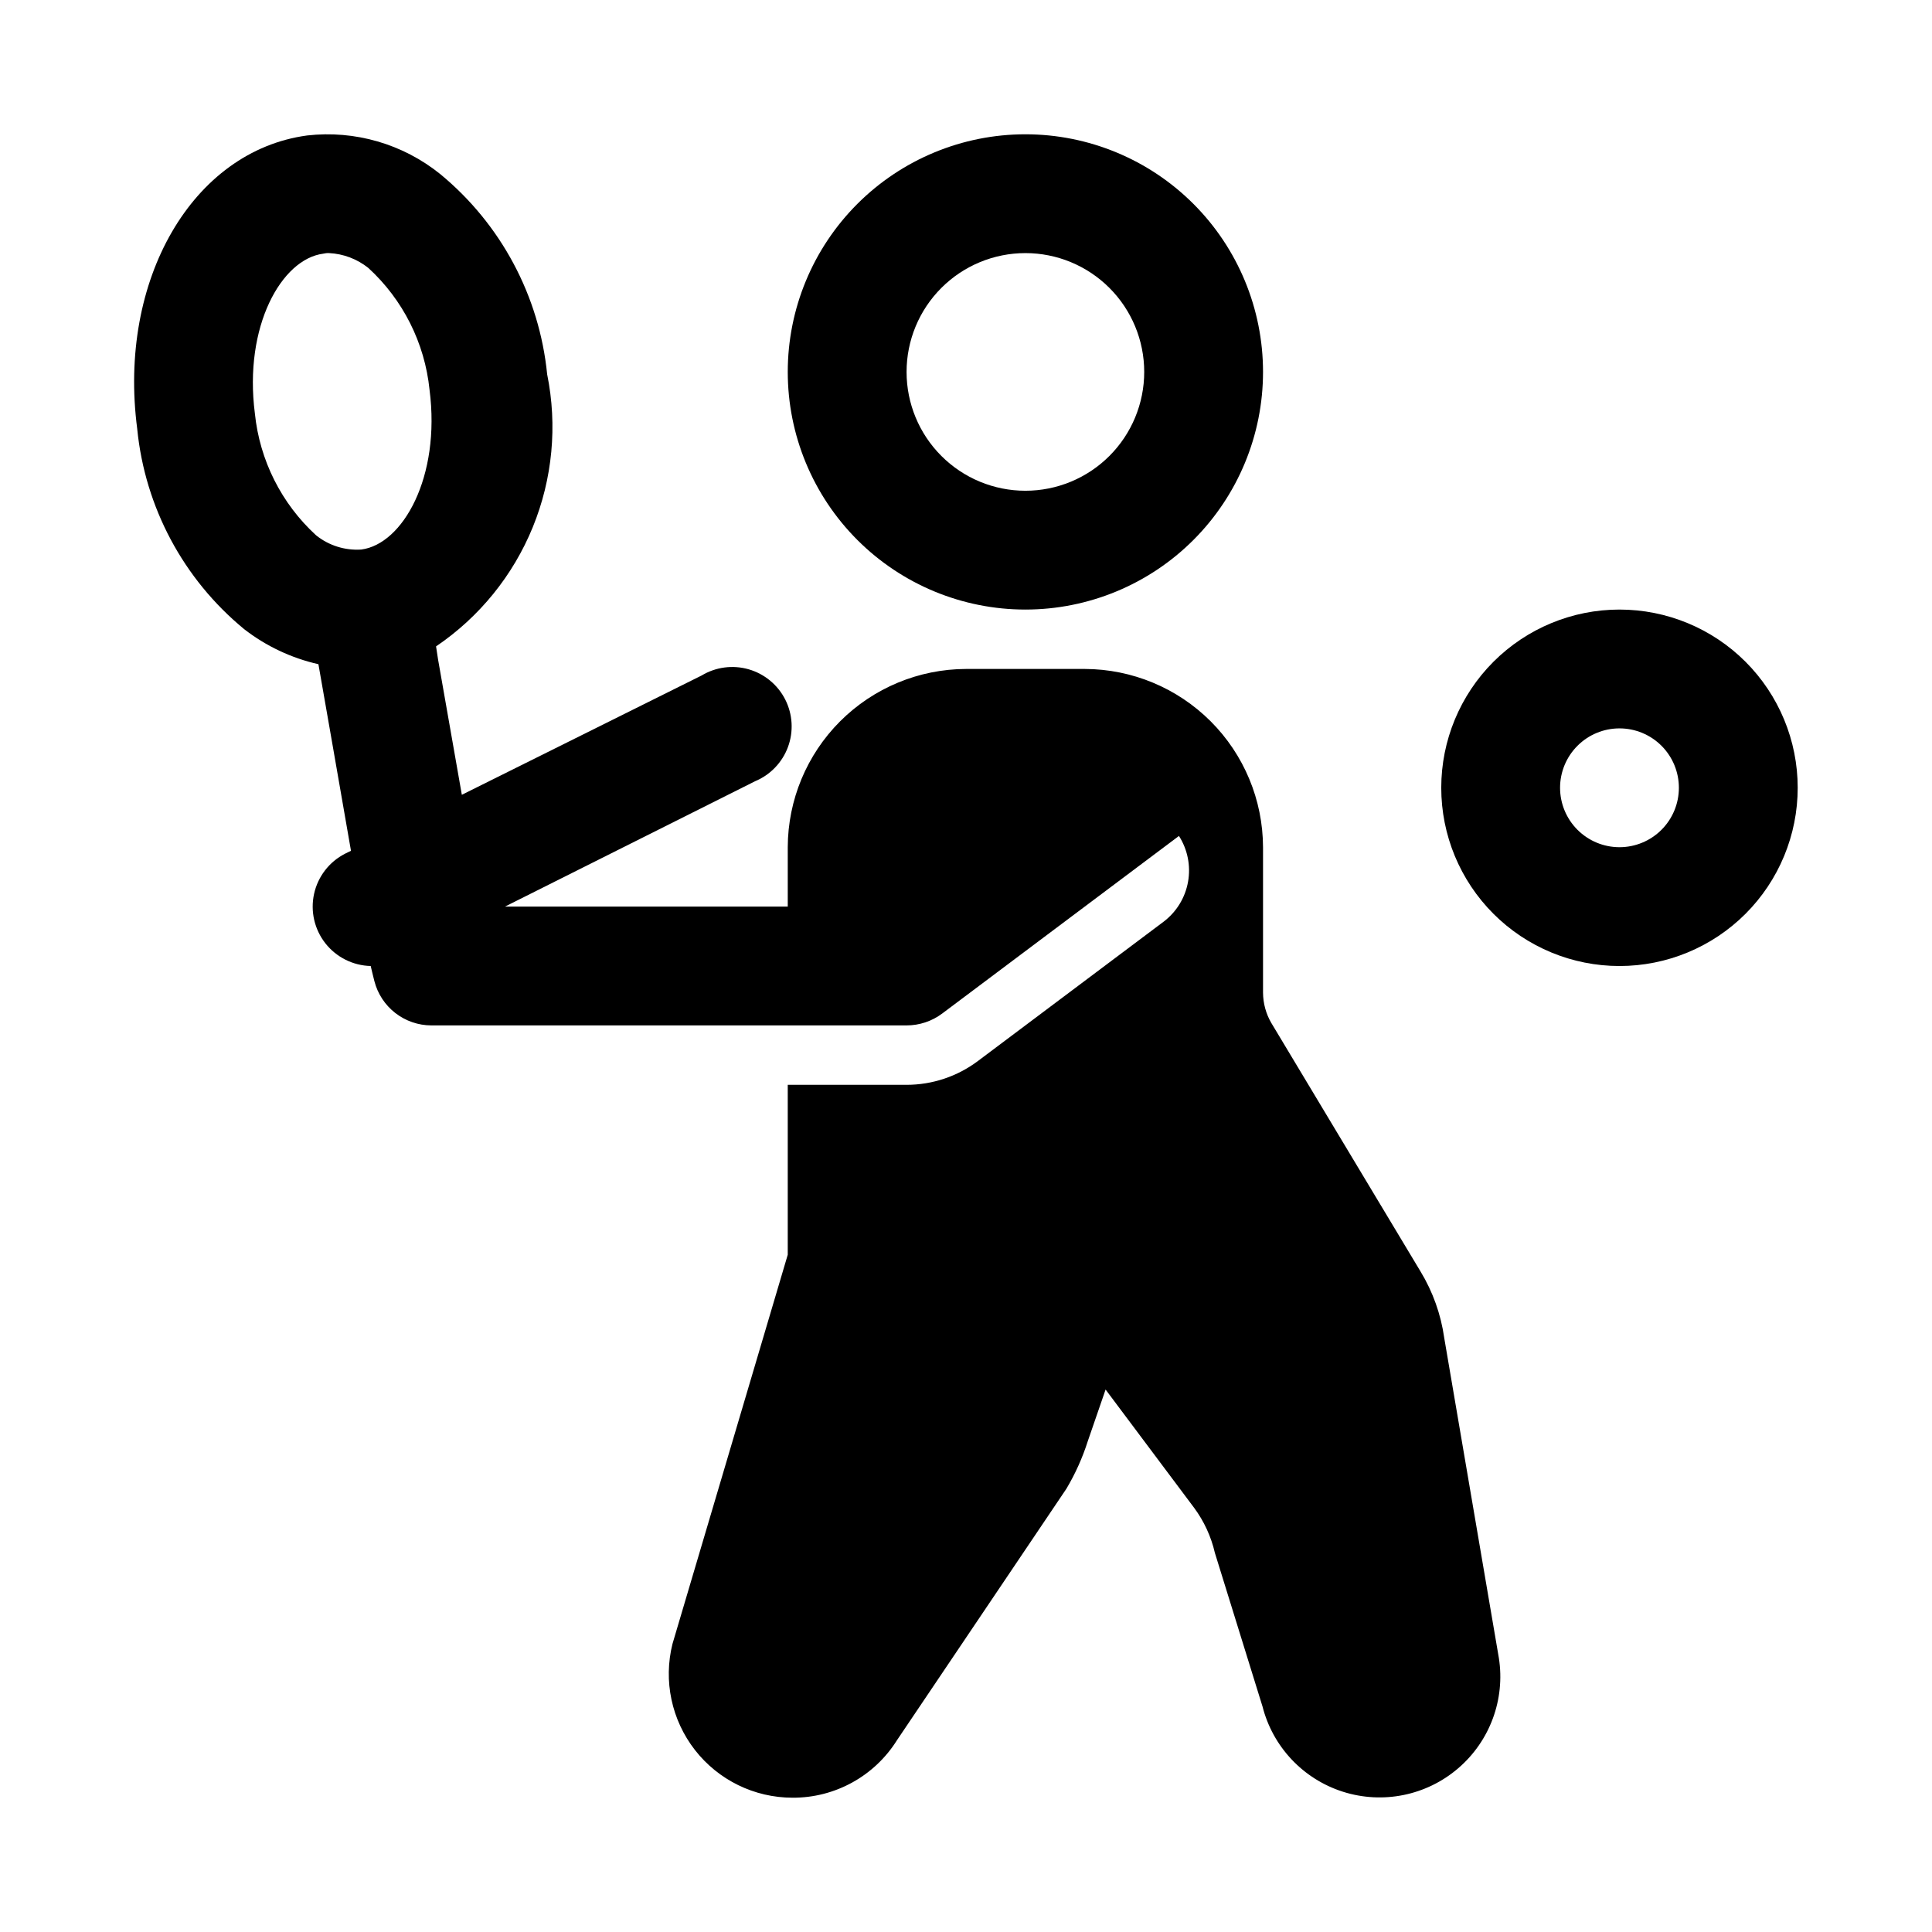
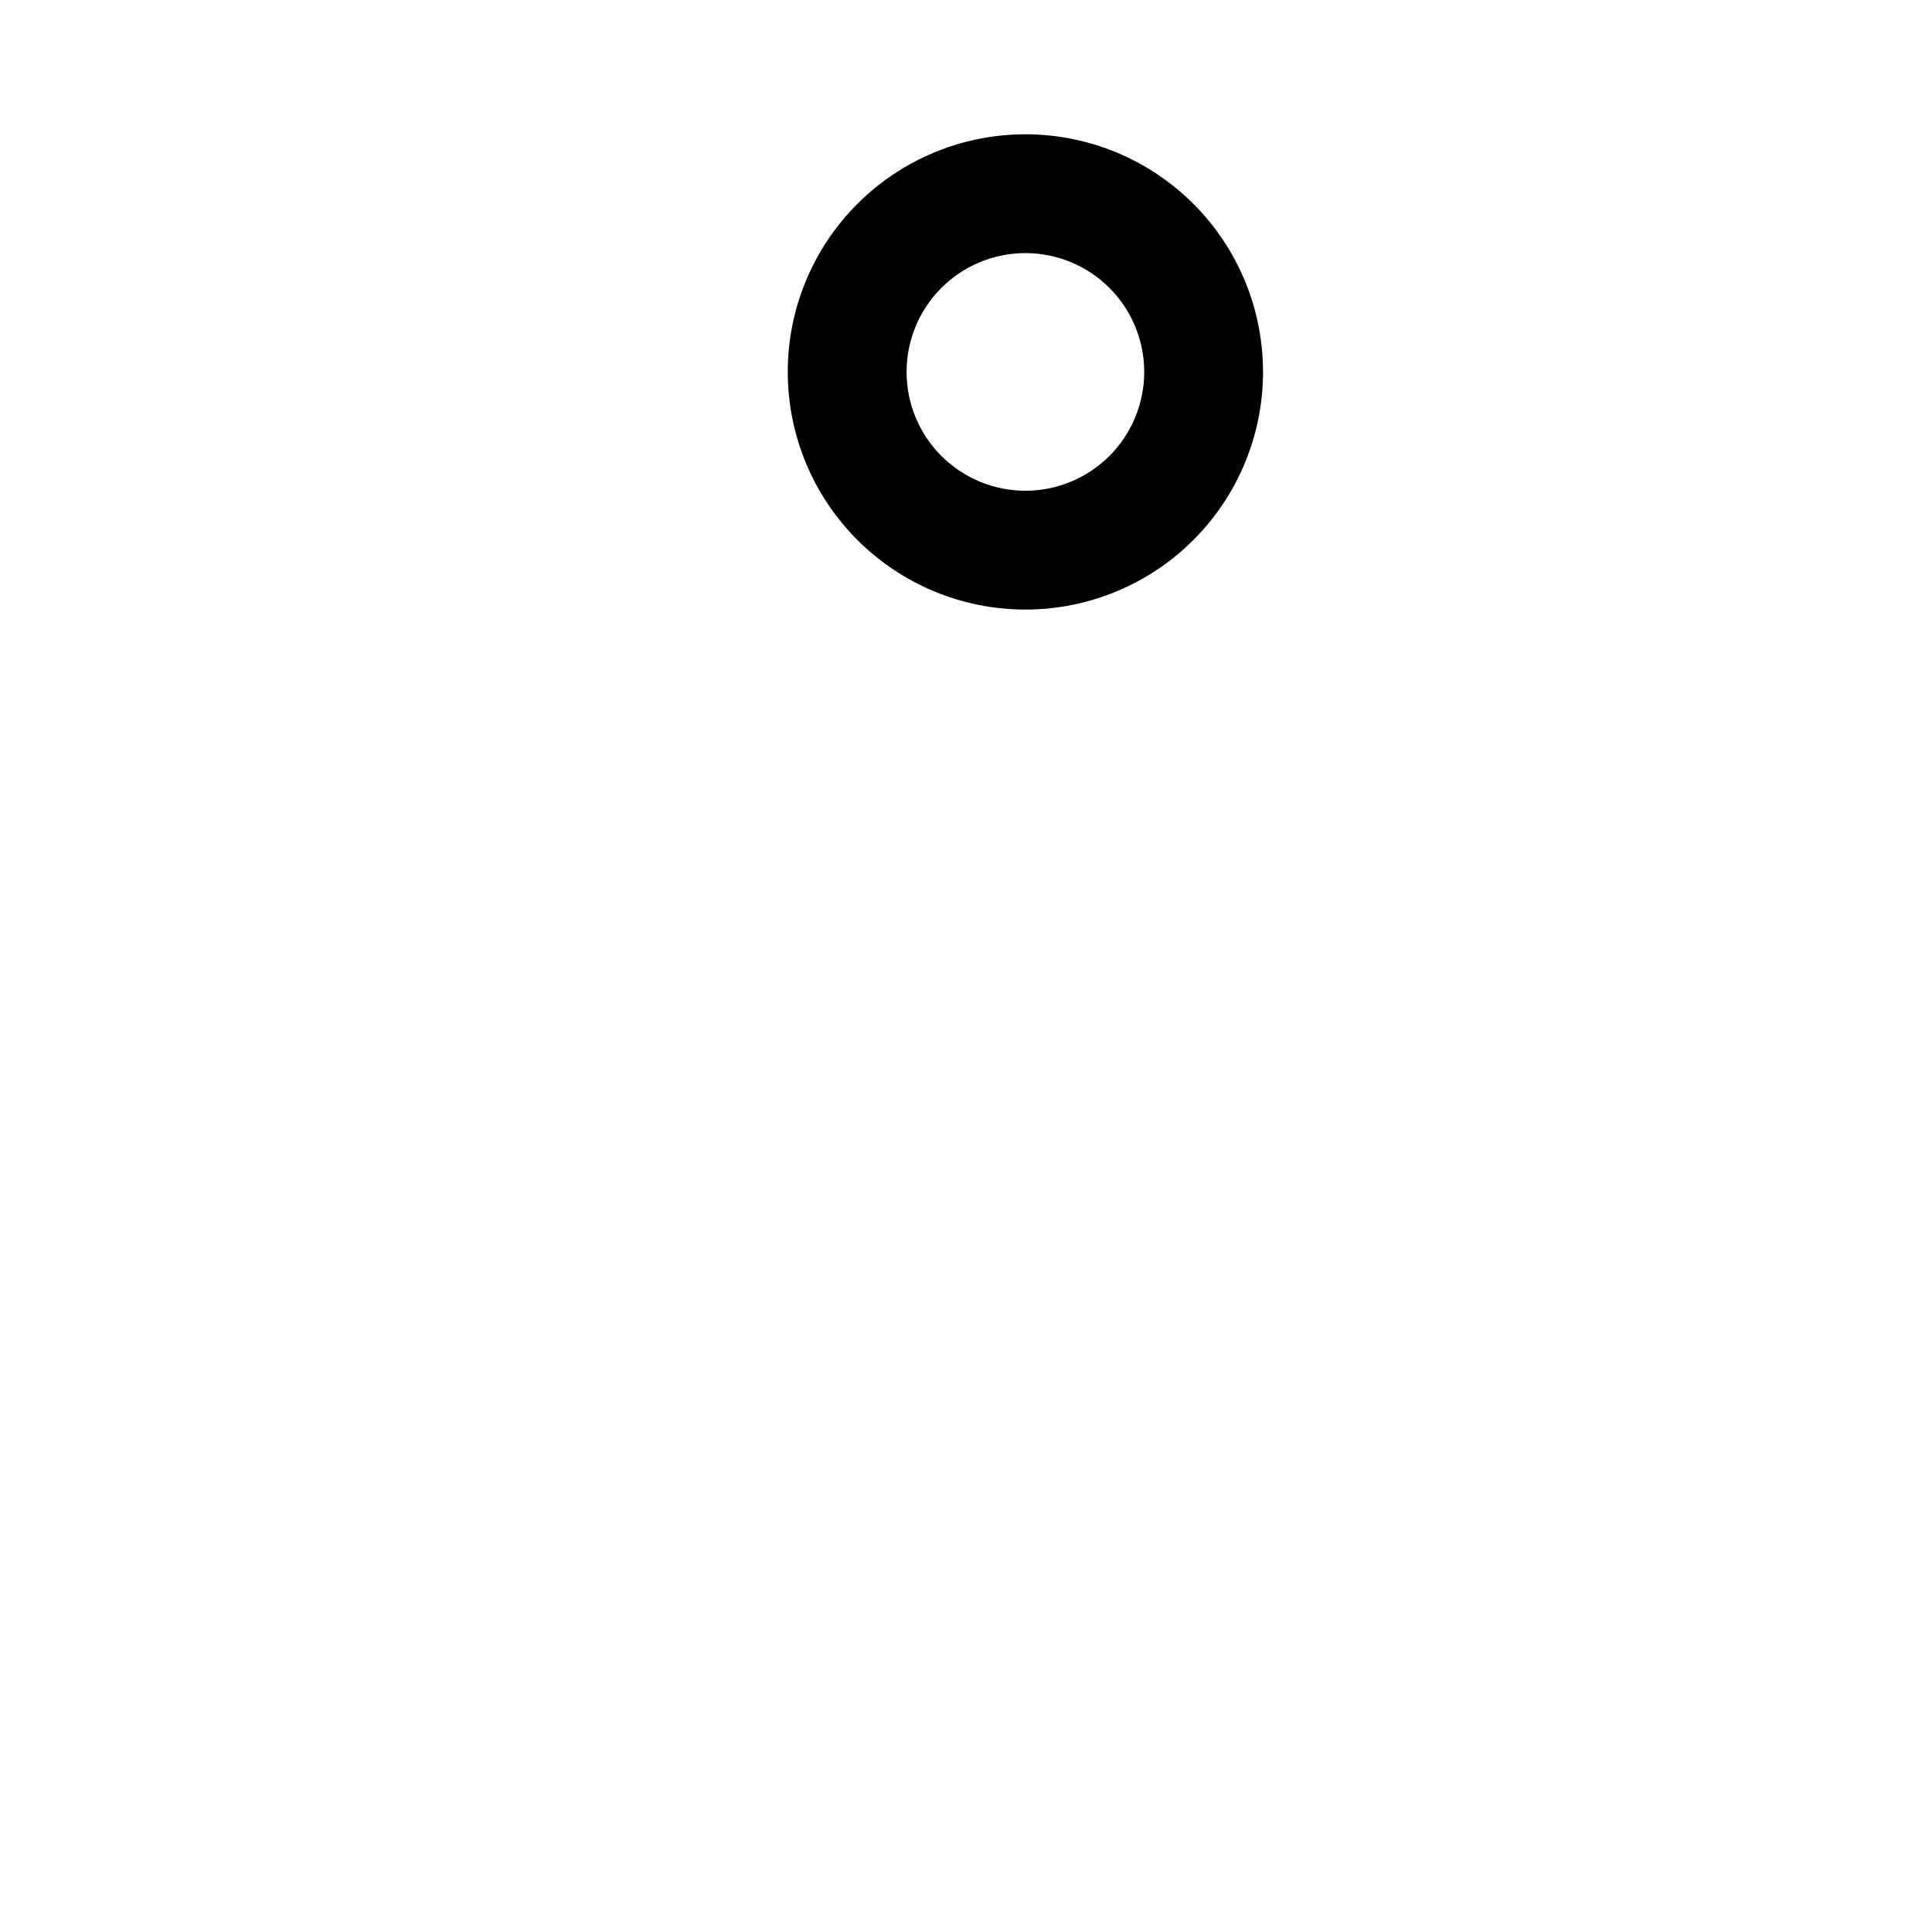
<svg xmlns="http://www.w3.org/2000/svg" fill="#000000" width="800px" height="800px" version="1.1" viewBox="144 144 512 512">
  <g>
    <path d="m415.74 305.54c16.703 0 32.723-6.637 44.531-18.445 11.809-11.812 18.445-27.828 18.445-44.531s-6.637-32.723-18.445-44.531c-11.809-11.809-27.828-18.445-44.531-18.445-16.703 0-32.719 6.637-44.531 18.445-11.809 11.809-18.445 27.828-18.445 44.531s6.637 32.719 18.445 44.531c11.812 11.809 27.828 18.445 44.531 18.445zm0-94.465c8.352 0 16.359 3.316 22.266 9.223s9.223 13.914 9.223 22.266c0 8.352-3.316 16.359-9.223 22.266s-13.914 9.223-22.266 9.223c-8.352 0-16.359-3.316-22.266-9.223s-9.223-13.914-9.223-22.266c0-8.352 3.316-16.359 9.223-22.266s13.914-9.223 22.266-9.223z" />
-     <path d="m541.22 583.42-14.484-84.859v-0.004c-0.883-6.242-3.023-12.242-6.297-17.633l-39.516-65.809h-0.004c-1.422-2.438-2.18-5.207-2.203-8.031v-38.57c-0.039-12.516-5.027-24.508-13.875-33.359-8.852-8.848-20.844-13.836-33.355-13.875h-31.488c-12.516 0.039-24.508 5.027-33.359 13.875-8.848 8.852-13.836 20.844-13.875 33.359v15.742h-74.941l66.281-33.219c4.043-1.684 7.199-4.973 8.719-9.078 1.516-4.106 1.254-8.656-0.719-12.562-1.977-3.902-5.488-6.812-9.691-8.023-4.207-1.211-8.727-0.617-12.477 1.641l-63.543 31.613-6.297-35.832-0.535-3.496c11.477-7.773 20.395-18.766 25.633-31.598 5.238-12.832 6.566-26.93 3.809-40.512-2.059-20.738-12.25-39.812-28.34-53.059-9.914-7.988-22.617-11.672-35.266-10.23-30.387 4.094-50.223 38.258-45.027 77.777l-0.004-0.004c2.051 20.742 12.242 39.82 28.34 53.059 5.801 4.5 12.52 7.672 19.68 9.289l3.637 20.781 4.992 28.668-1.574 0.77v0.004c-4.188 2.141-7.199 6.047-8.207 10.641s0.09 9.398 2.992 13.098c2.906 3.699 7.312 5.906 12.016 6.019 0 0 0.836 3.543 0.977 4.016v-0.004c0.863 3.352 2.809 6.32 5.539 8.441 2.731 2.121 6.086 3.281 9.543 3.289h125.95c3.406 0 6.723-1.105 9.445-3.148l62.738-47.059h0.004c2.301 3.606 3.16 7.941 2.406 12.152-0.75 4.211-3.062 7.981-6.469 10.566l-49.23 36.934c-5.453 4.09-12.082 6.301-18.895 6.301h-31.488v45.027l-30.543 103.12v-0.004c-2.453 9.801-0.254 20.18 5.957 28.145 6.211 7.965 15.746 12.625 25.848 12.633 11.258 0.059 21.742-5.723 27.707-15.27l44.871-66.598c2.363-3.969 4.266-8.195 5.668-12.598l4.723-13.699 23.457 31.332 0.004 0.004c2.637 3.566 4.512 7.641 5.508 11.965l12.594 40.621 0.004-0.004c2.711 10.746 10.789 19.32 21.352 22.672 10.562 3.352 22.105 1.004 30.516-6.211 8.414-7.211 12.496-18.262 10.793-29.211zm-311.57-372.19c0.512-0.129 1.043-0.184 1.574-0.156 3.789 0.188 7.426 1.566 10.391 3.938 9.18 8.406 14.949 19.891 16.215 32.273 2.992 23.145-7.086 40.934-18.105 42.352-4.32 0.281-8.59-1.066-11.965-3.777-9.18-8.41-14.949-19.895-16.215-32.277-2.992-23.145 7.086-40.934 18.105-42.352z" />
-     <path d="m573.18 305.54c-12.527 0-24.539 4.977-33.398 13.832-8.859 8.859-13.836 20.871-13.836 33.398s4.977 24.543 13.836 33.398c8.859 8.859 20.871 13.836 33.398 13.836s24.539-4.977 33.398-13.836c8.855-8.855 13.832-20.871 13.832-33.398s-4.977-24.539-13.832-33.398c-8.859-8.855-20.871-13.832-33.398-13.832zm0 62.977c-4.176 0-8.18-1.66-11.133-4.613-2.953-2.953-4.613-6.957-4.613-11.133s1.66-8.18 4.613-11.133c2.953-2.953 6.957-4.609 11.133-4.609 4.176 0 8.18 1.656 11.133 4.609 2.953 2.953 4.609 6.957 4.609 11.133s-1.656 8.18-4.609 11.133c-2.953 2.953-6.957 4.613-11.133 4.613z" />
  </g>
</svg>